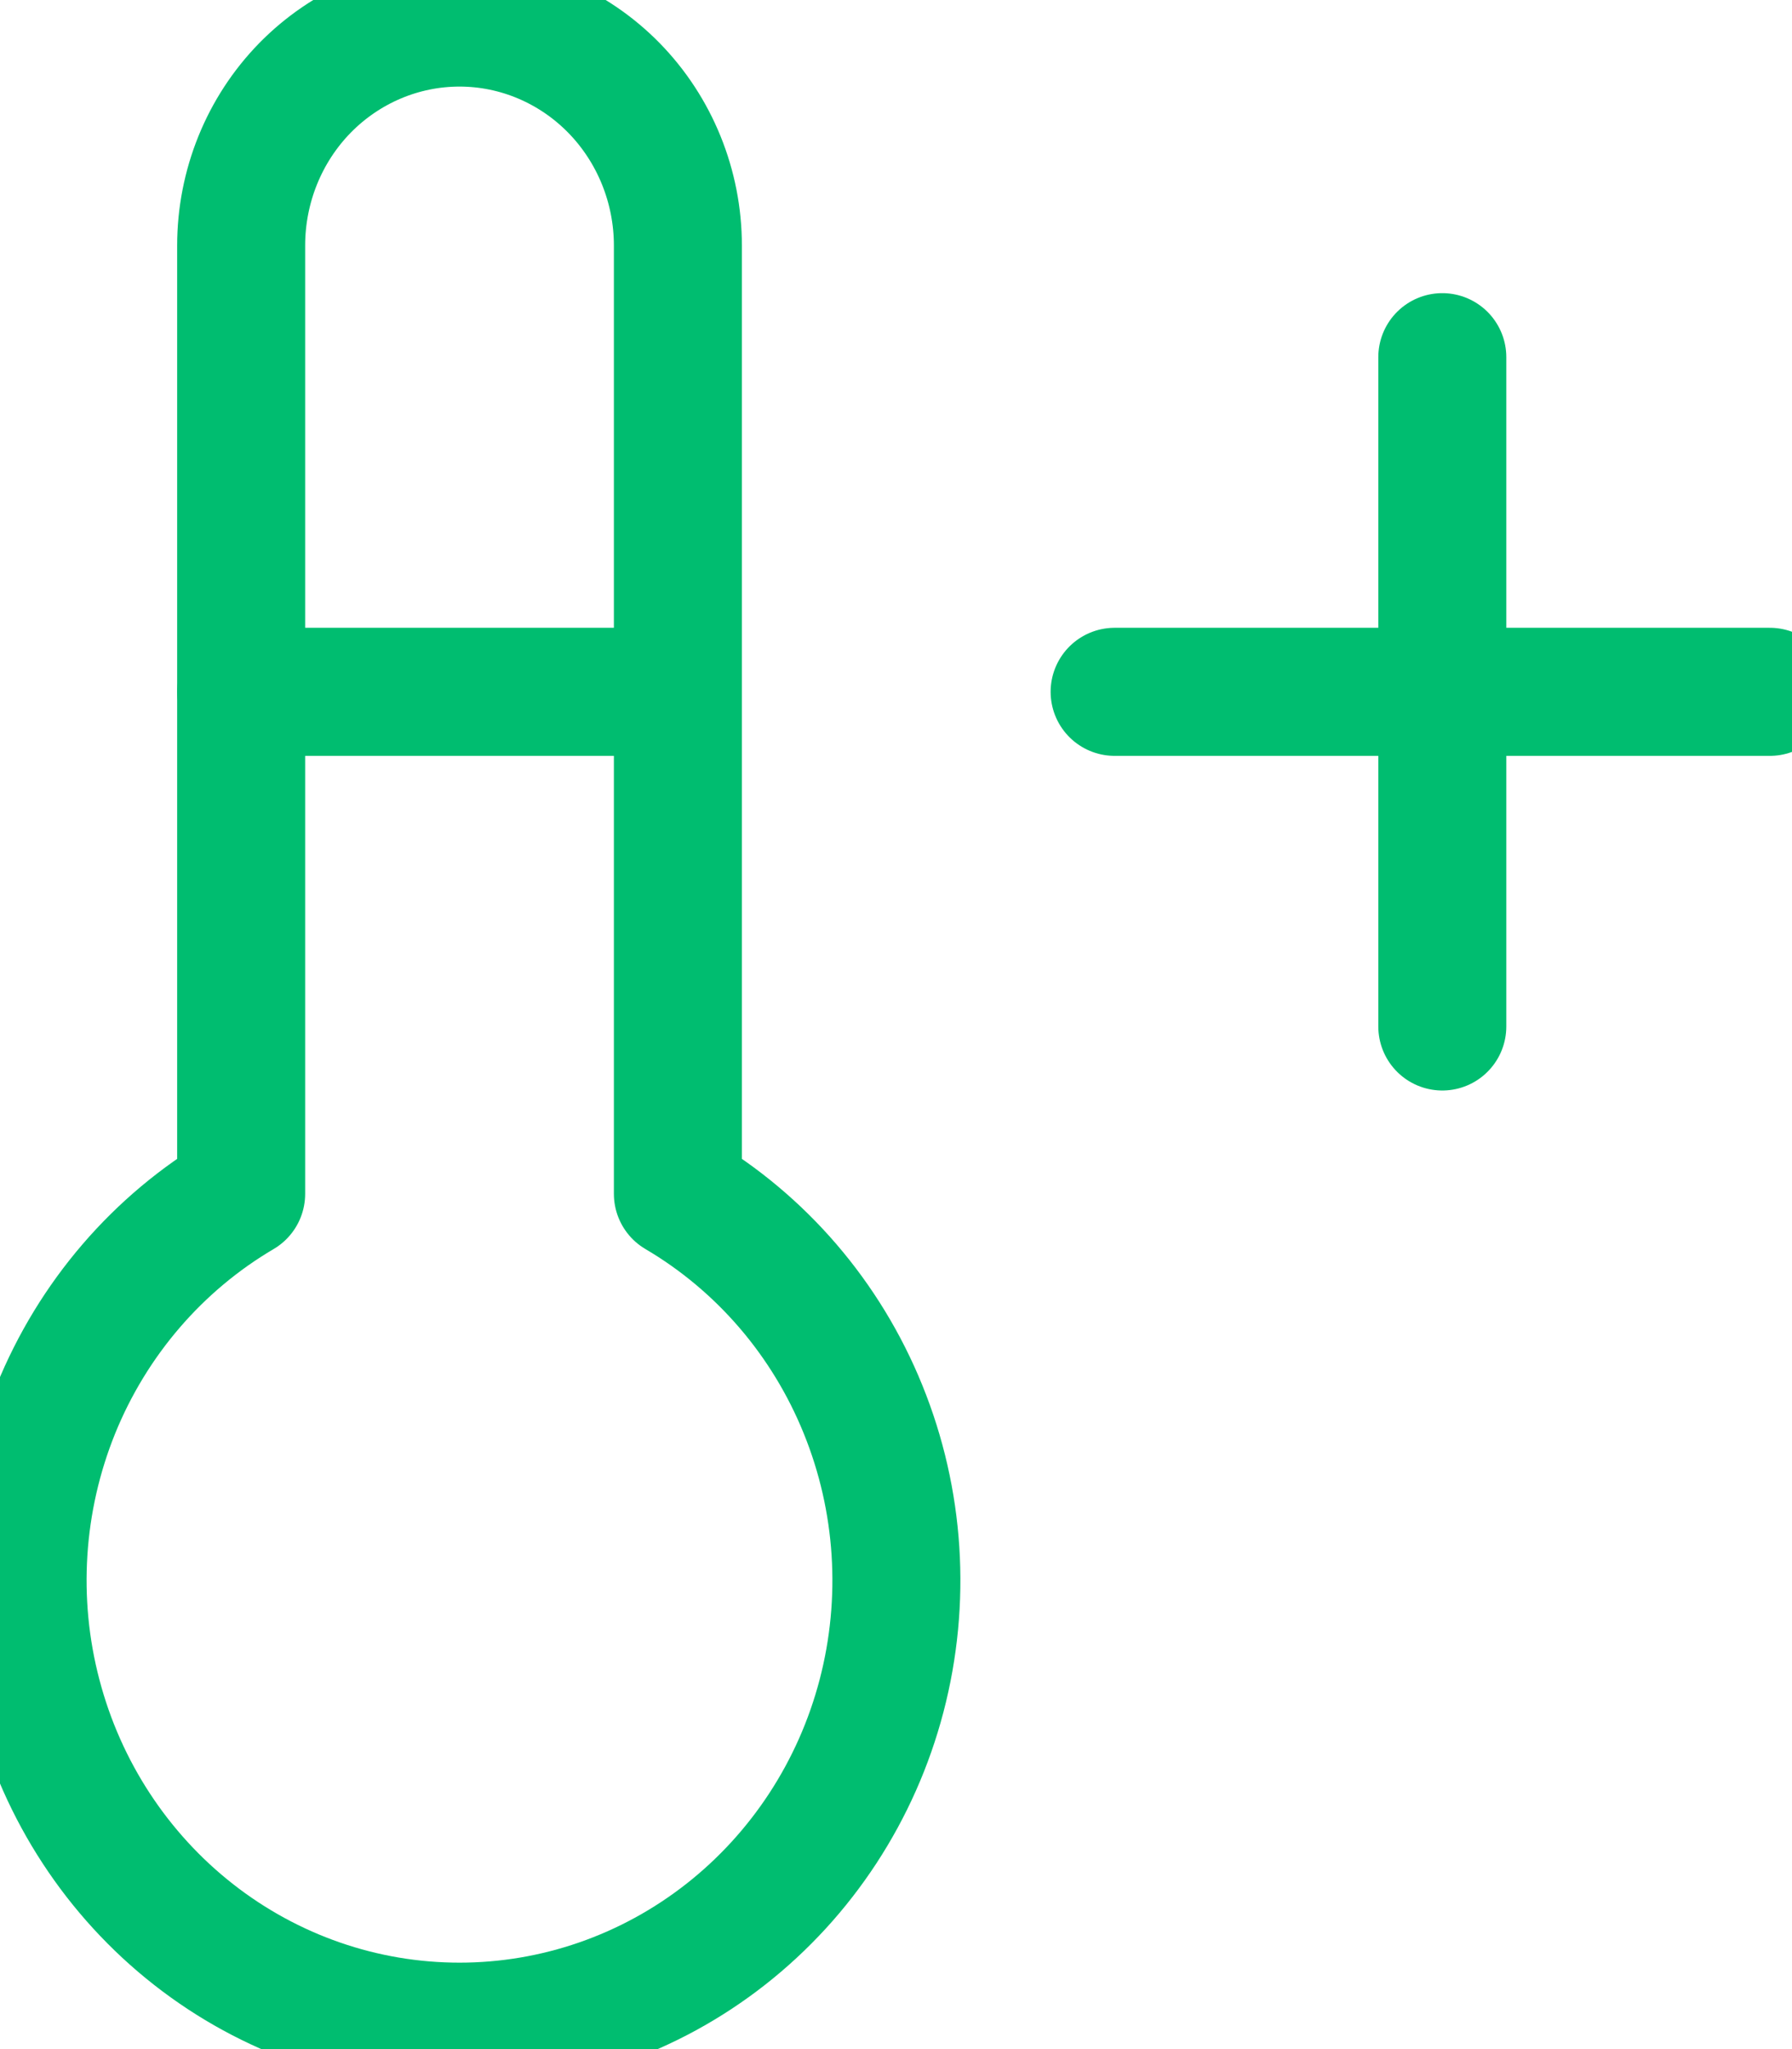
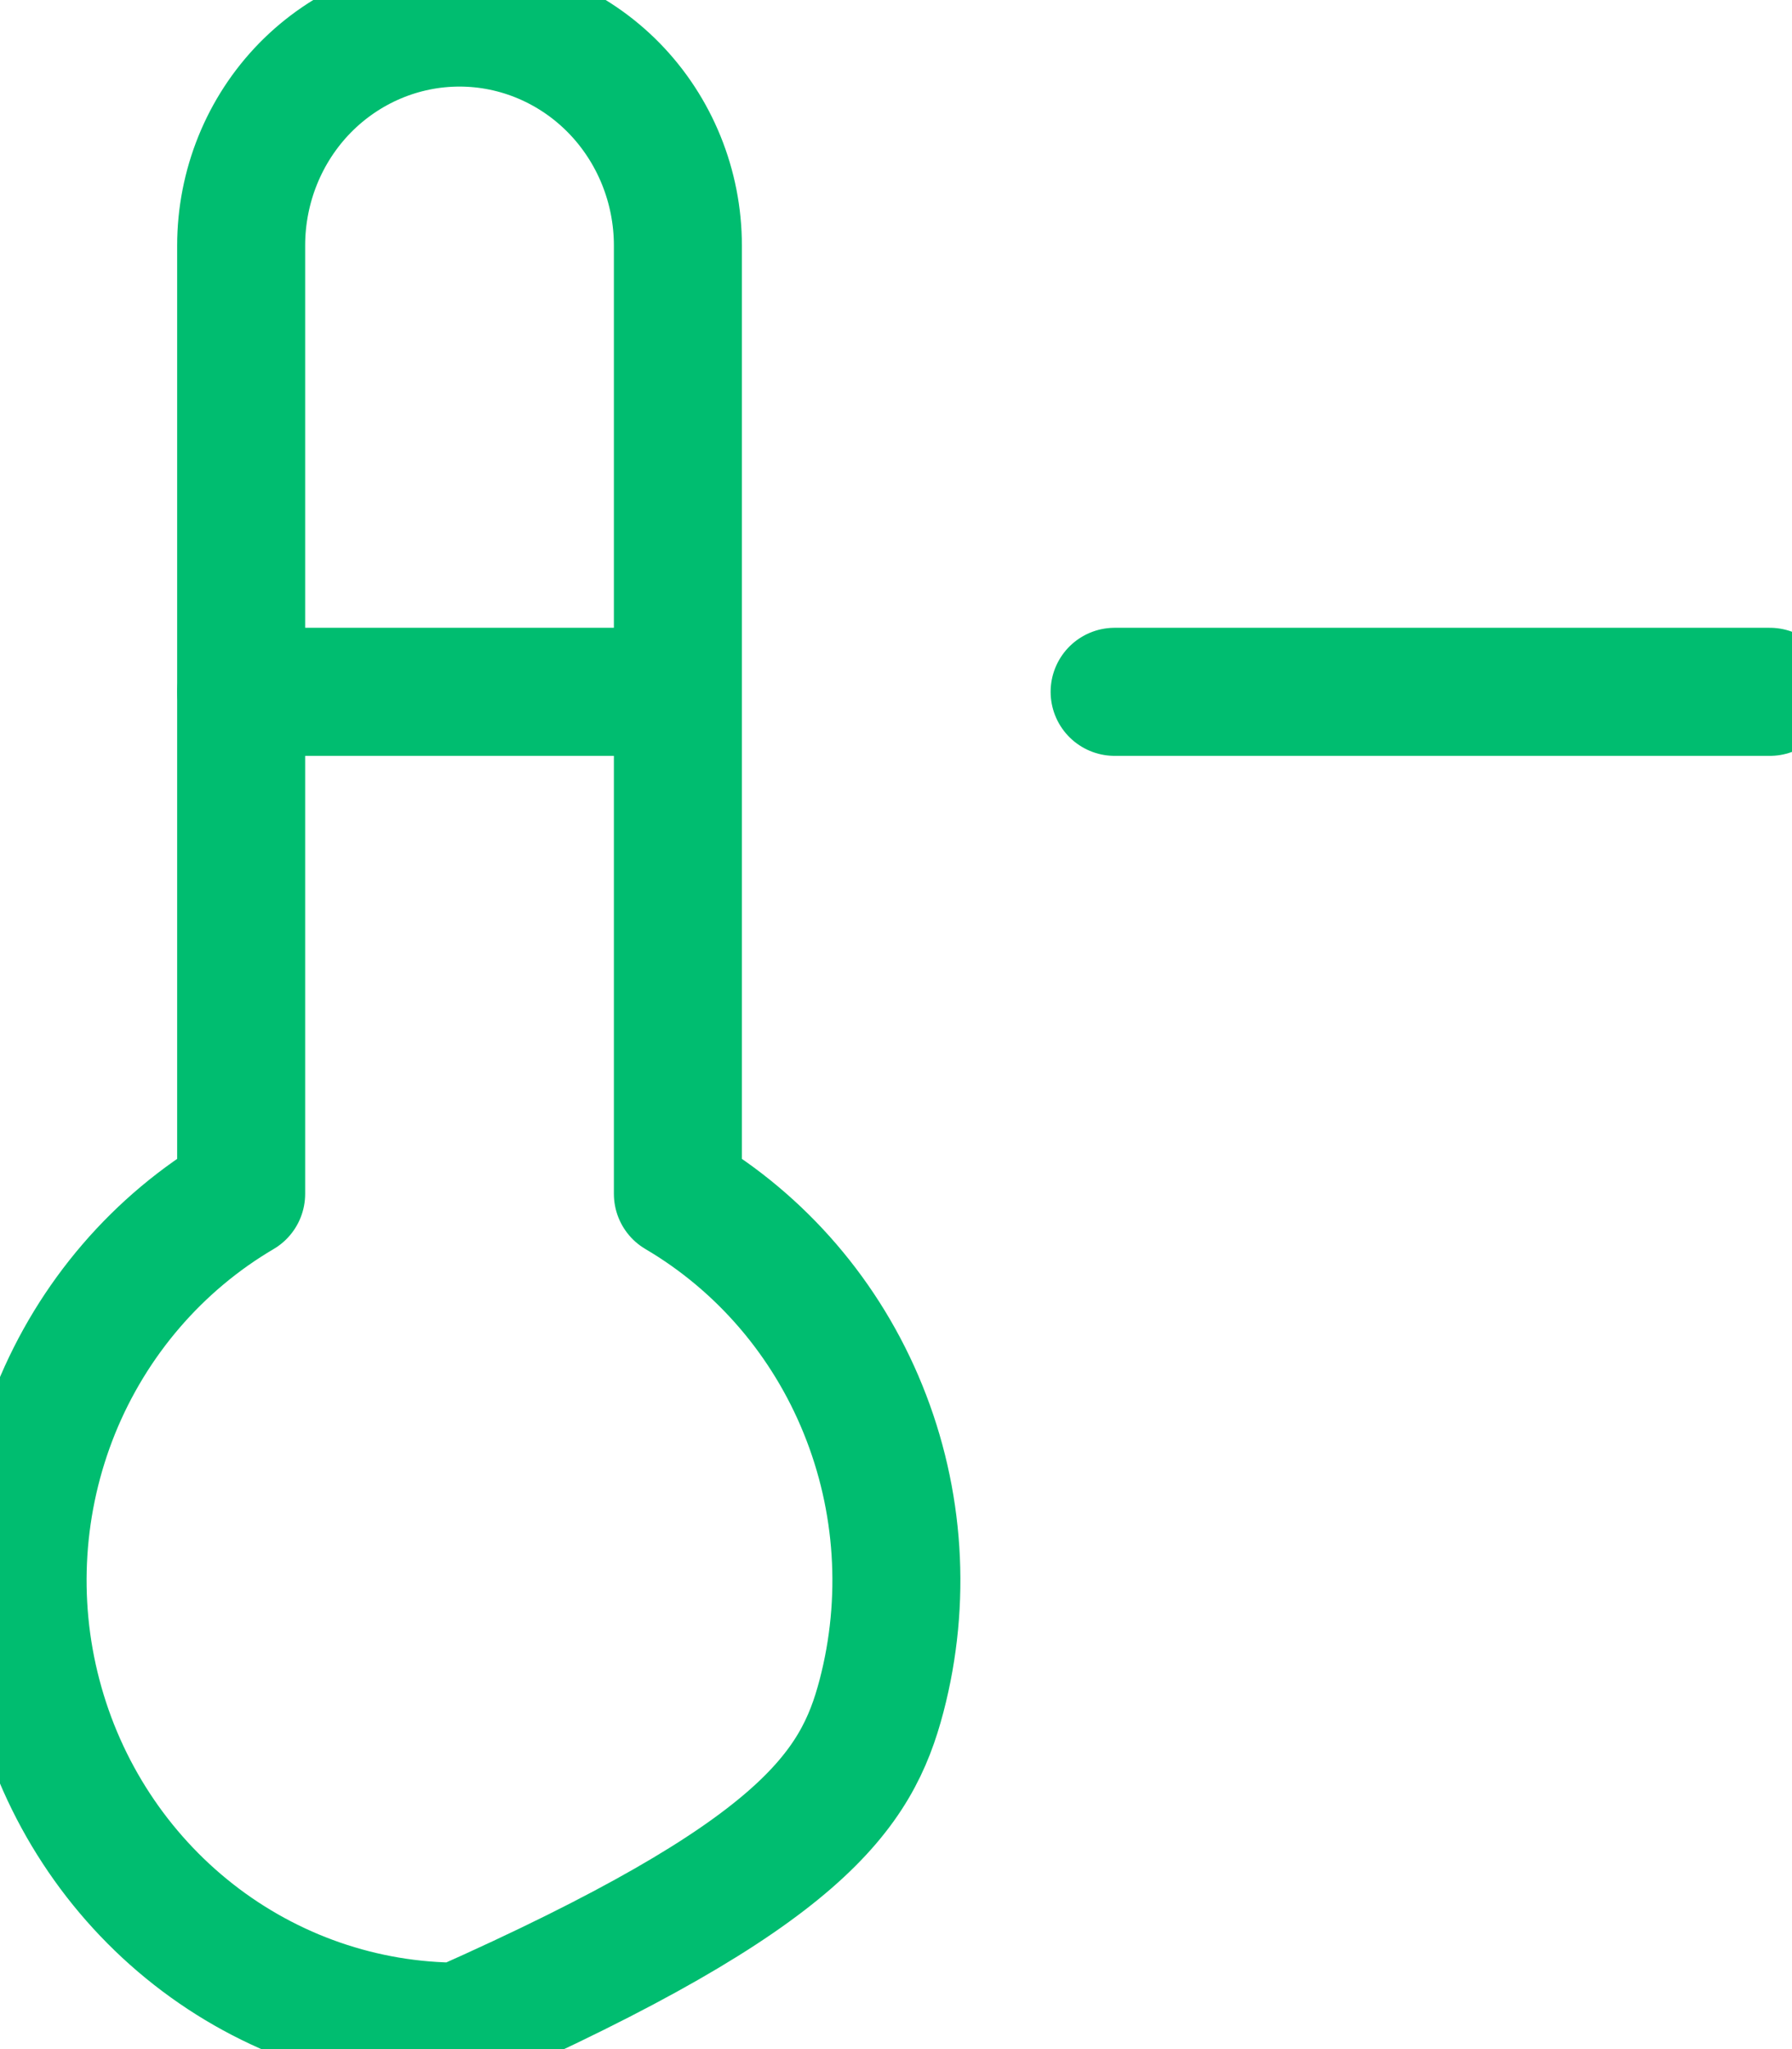
<svg xmlns="http://www.w3.org/2000/svg" width="14" height="16" viewBox="0 0 14 16" fill="none">
  <g clip-path="url(#clip0_7_154)">
-     <path d="M1.884 9.322C1.233 9.705 0.724 10.297 0.436 11.006C0.149 11.715 0.098 12.501 0.293 13.242C0.487 13.983 0.916 14.638 1.512 15.105C2.108 15.572 2.838 15.825 3.59 15.825C4.341 15.825 5.072 15.572 5.668 15.105C6.264 14.638 6.693 13.983 6.887 13.242C7.081 12.501 7.031 11.715 6.743 11.006C6.456 10.297 5.947 9.705 5.296 9.322V1.918C5.296 1.456 5.116 1.013 4.796 0.686C4.476 0.36 4.042 0.176 3.59 0.176C3.137 0.176 2.703 0.36 2.383 0.686C2.063 1.013 1.884 1.456 1.884 1.918V9.322Z" stroke="#00BD70" stroke-linecap="round" stroke-linejoin="round" />
+     <path d="M1.884 9.322C1.233 9.705 0.724 10.297 0.436 11.006C0.149 11.715 0.098 12.501 0.293 13.242C0.487 13.983 0.916 14.638 1.512 15.105C2.108 15.572 2.838 15.825 3.59 15.825C6.264 14.638 6.693 13.983 6.887 13.242C7.081 12.501 7.031 11.715 6.743 11.006C6.456 10.297 5.947 9.705 5.296 9.322V1.918C5.296 1.456 5.116 1.013 4.796 0.686C4.476 0.36 4.042 0.176 3.59 0.176C3.137 0.176 2.703 0.36 2.383 0.686C2.063 1.013 1.884 1.456 1.884 1.918V9.322Z" stroke="#00BD70" stroke-linecap="round" stroke-linejoin="round" />
    <path d="M1.884 5.402H5.296" stroke="#00BD70" stroke-linecap="round" stroke-linejoin="round" />
    <path d="M8.708 5.402H13.827" stroke="#00BD70" stroke-linecap="round" stroke-linejoin="round" />
-     <path d="M11.268 2.789V8.015" stroke="#00BD70" stroke-linecap="round" stroke-linejoin="round" />
  </g>
  <defs>
    <clipPath id="clip0_7_154">
      <rect width="14" height="16" fill="white" />
    </clipPath>
  </defs>
</svg>